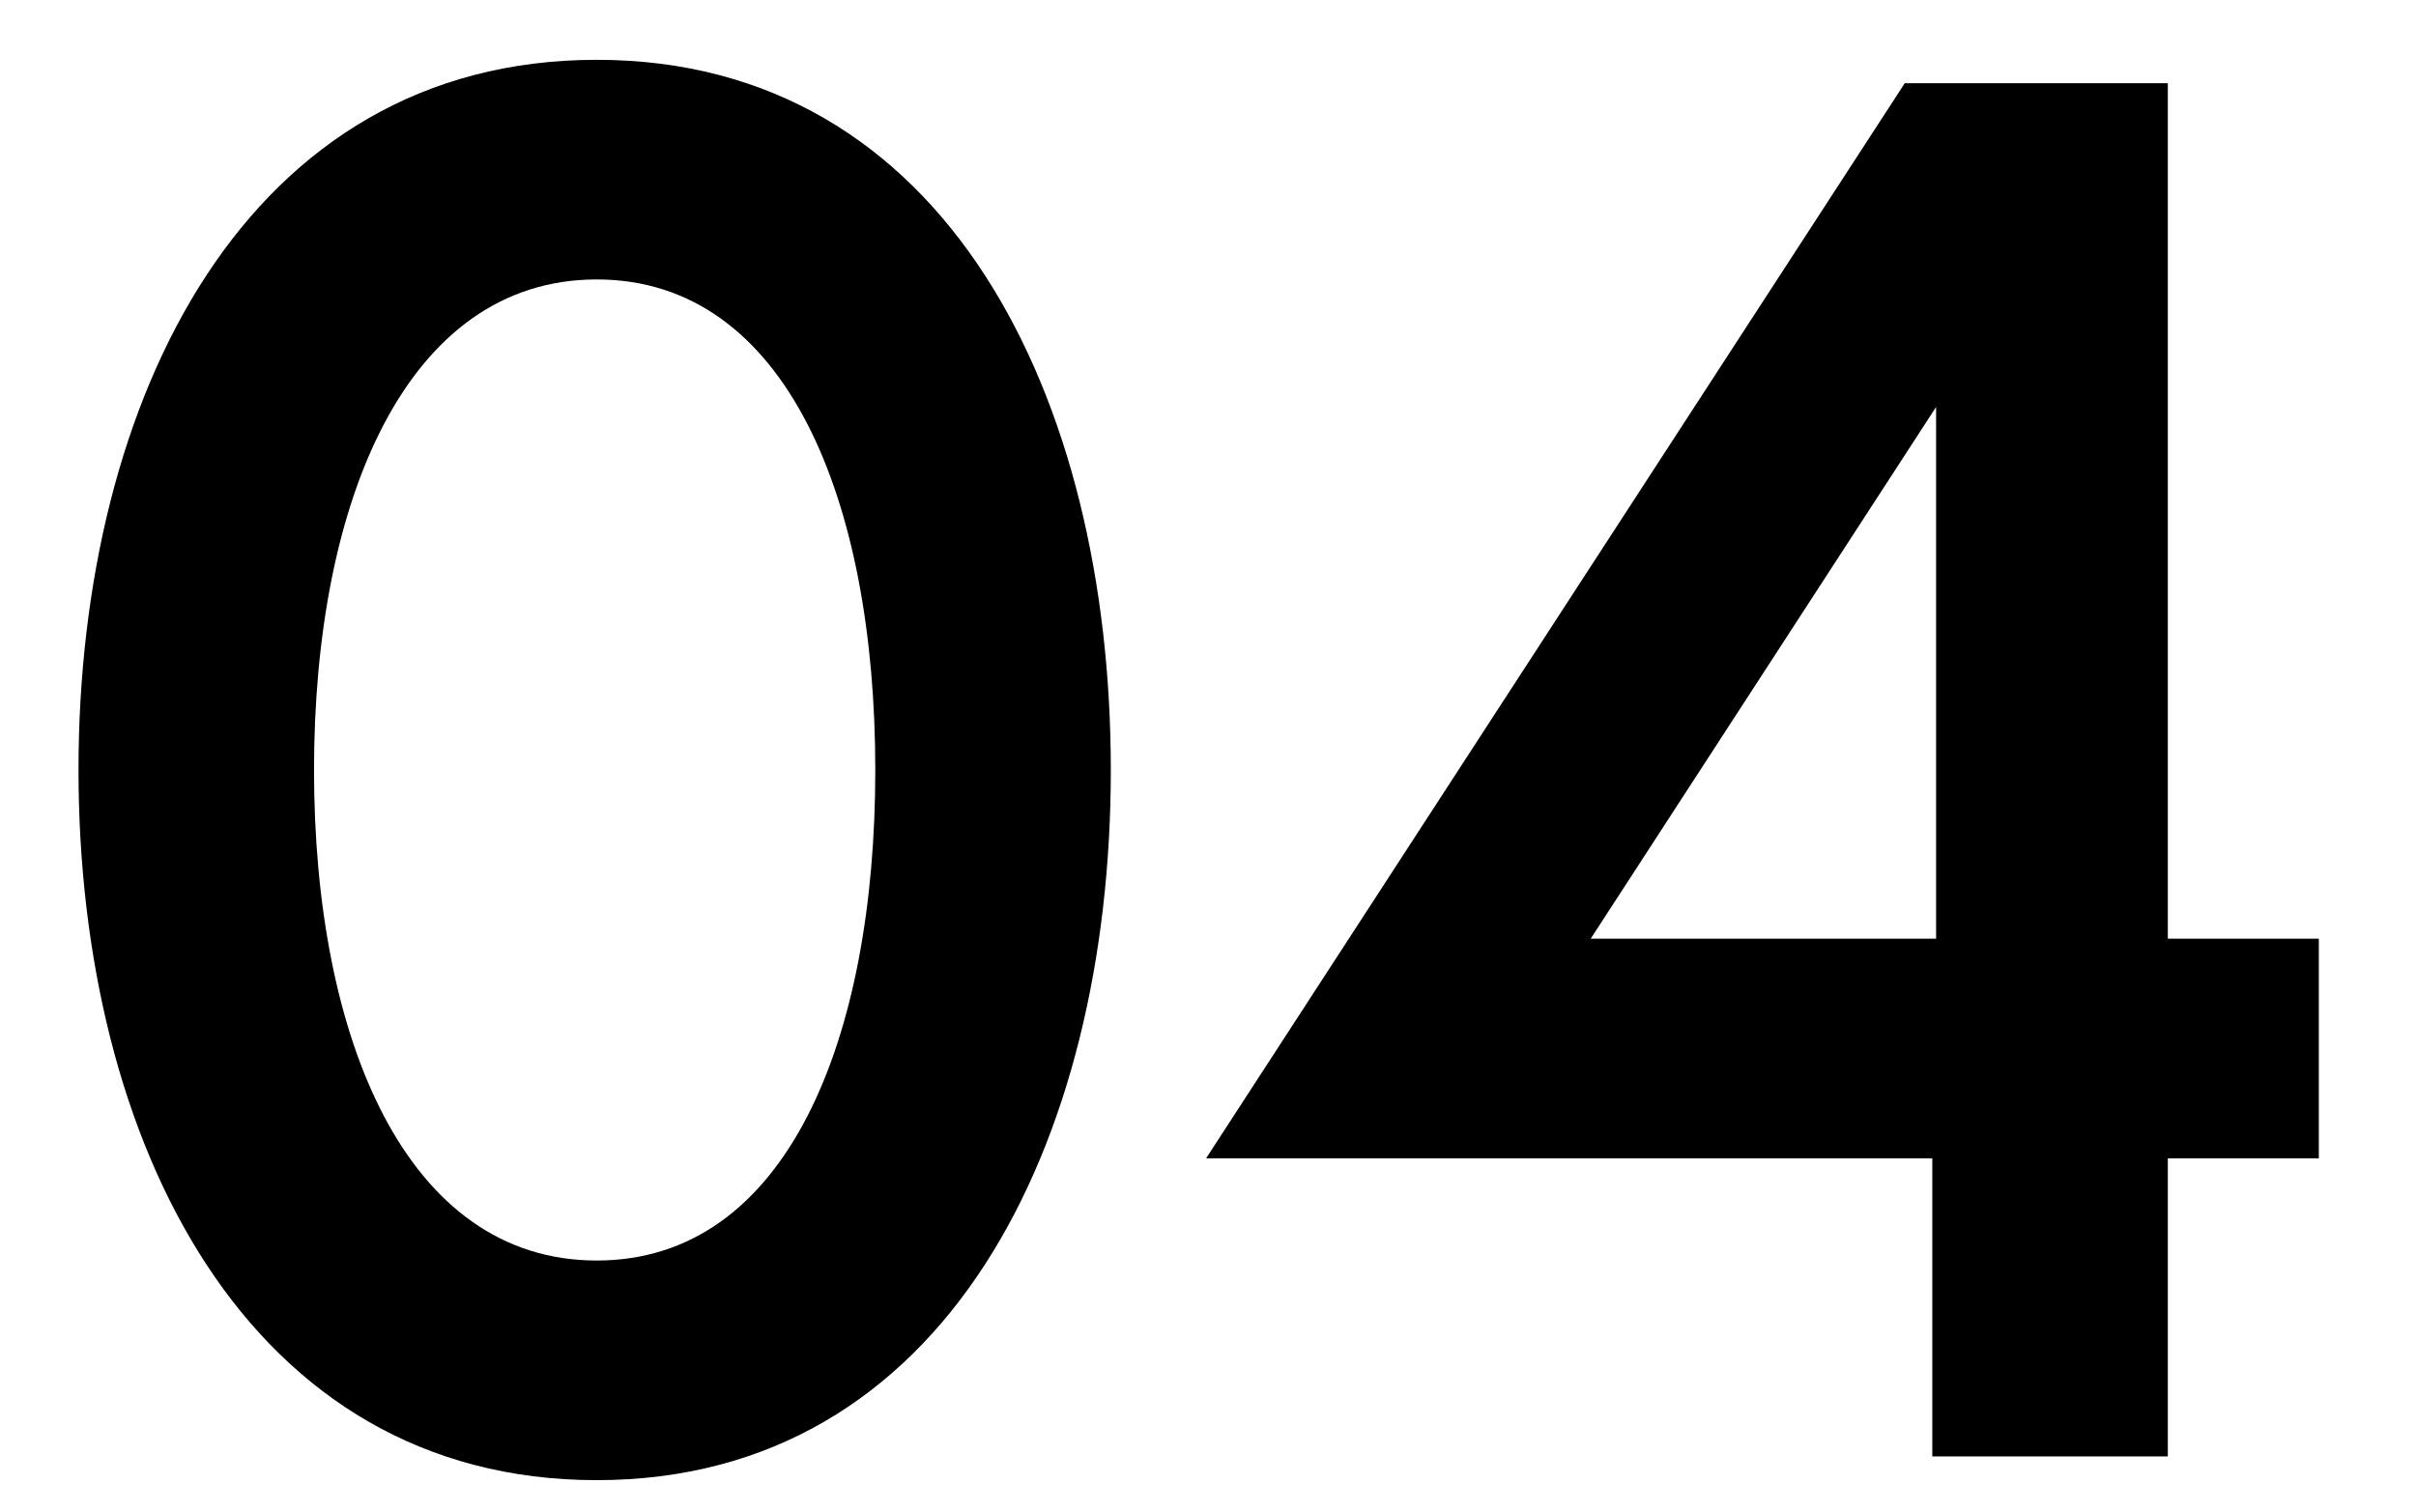
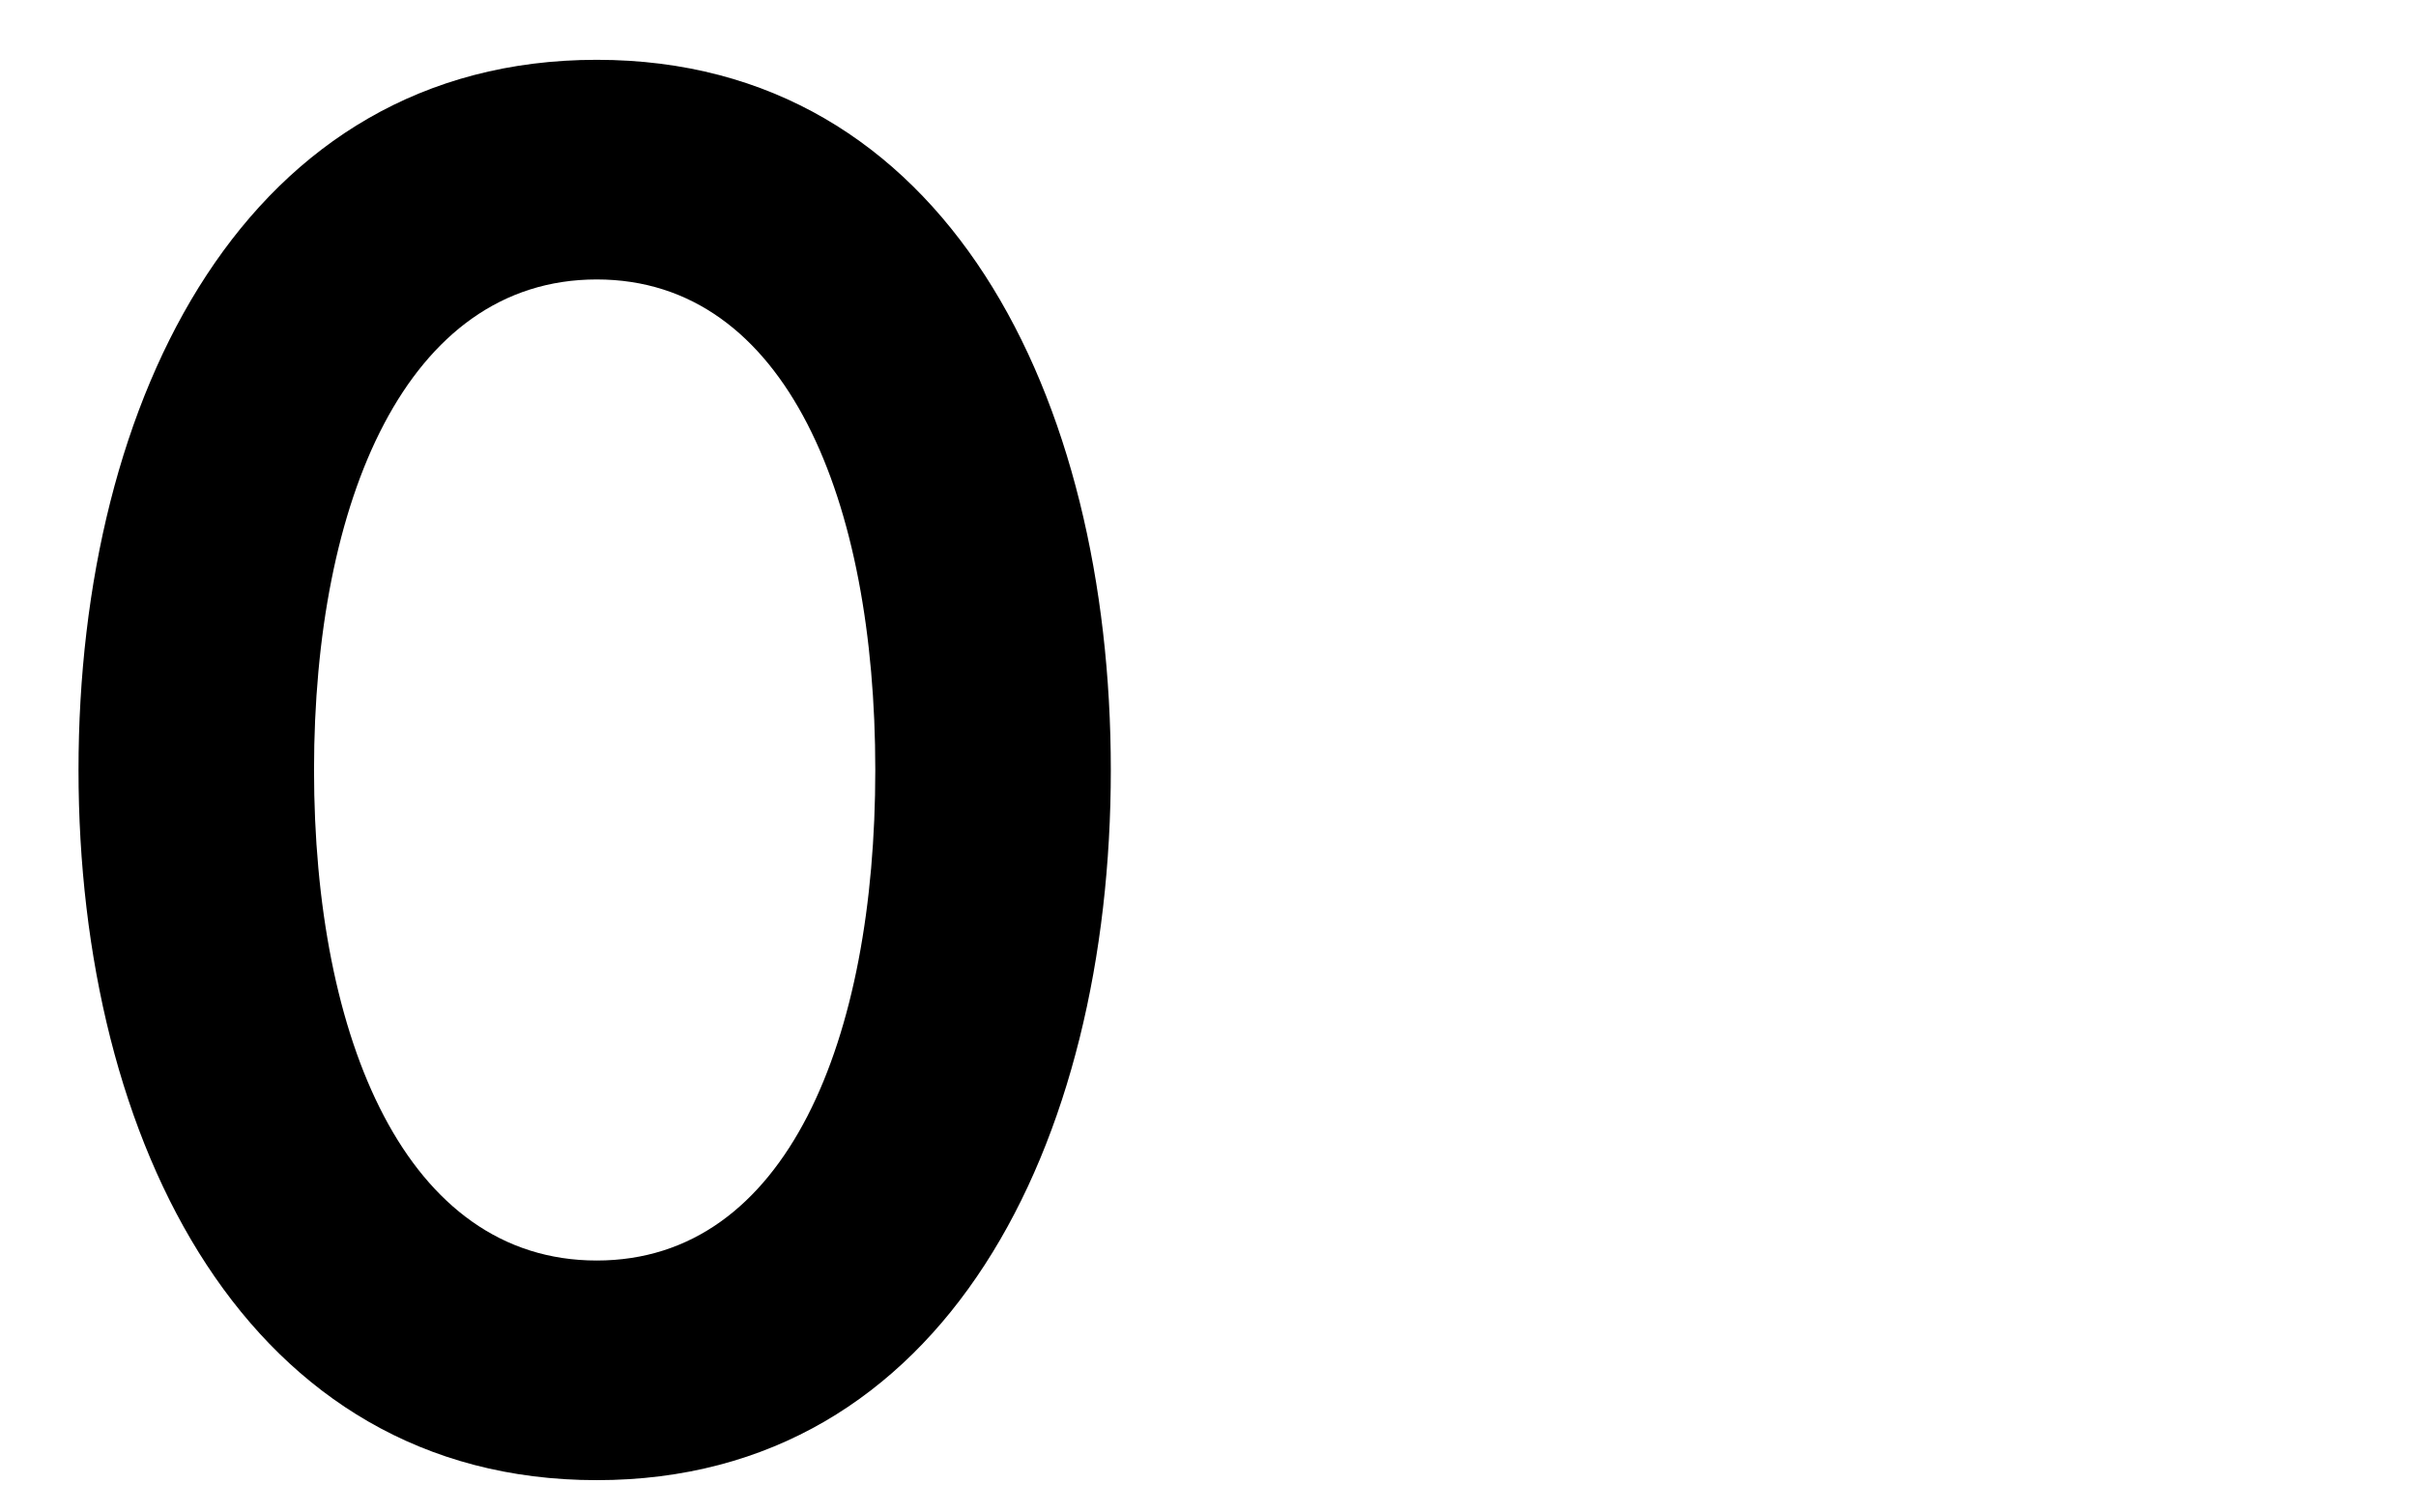
<svg xmlns="http://www.w3.org/2000/svg" id="_レイヤー_2" viewBox="0 0 76.32 47.79">
  <defs>
    <style>.cls-1{fill:#000;}.cls-1,.cls-2{stroke-width:0px;}.cls-2{fill:none;}</style>
  </defs>
  <g id="_レイヤー_2-2">
-     <rect class="cls-2" width="76.32" height="47.79" />
    <path class="cls-1" d="M35.09,24.33c0,11.78-5.21,22.44-16.24,22.44S2.48,36.11,2.48,24.33,7.81,1.89,18.85,1.89s16.24,10.66,16.24,22.44ZM27.65,24.33c0-8.49-2.79-15.5-8.8-15.5s-8.93,7.01-8.93,15.5,2.91,15.5,8.93,15.5,8.8-7.01,8.8-15.5Z" />
-     <path class="cls-1" d="M60.17,2.63h8.31v27.03h4.77v6.94h-4.77v9.42h-7.44v-9.42h-22.94L60.17,2.63ZM61.16,29.66V12.86l-10.91,16.8h10.91Z" />
  </g>
</svg>